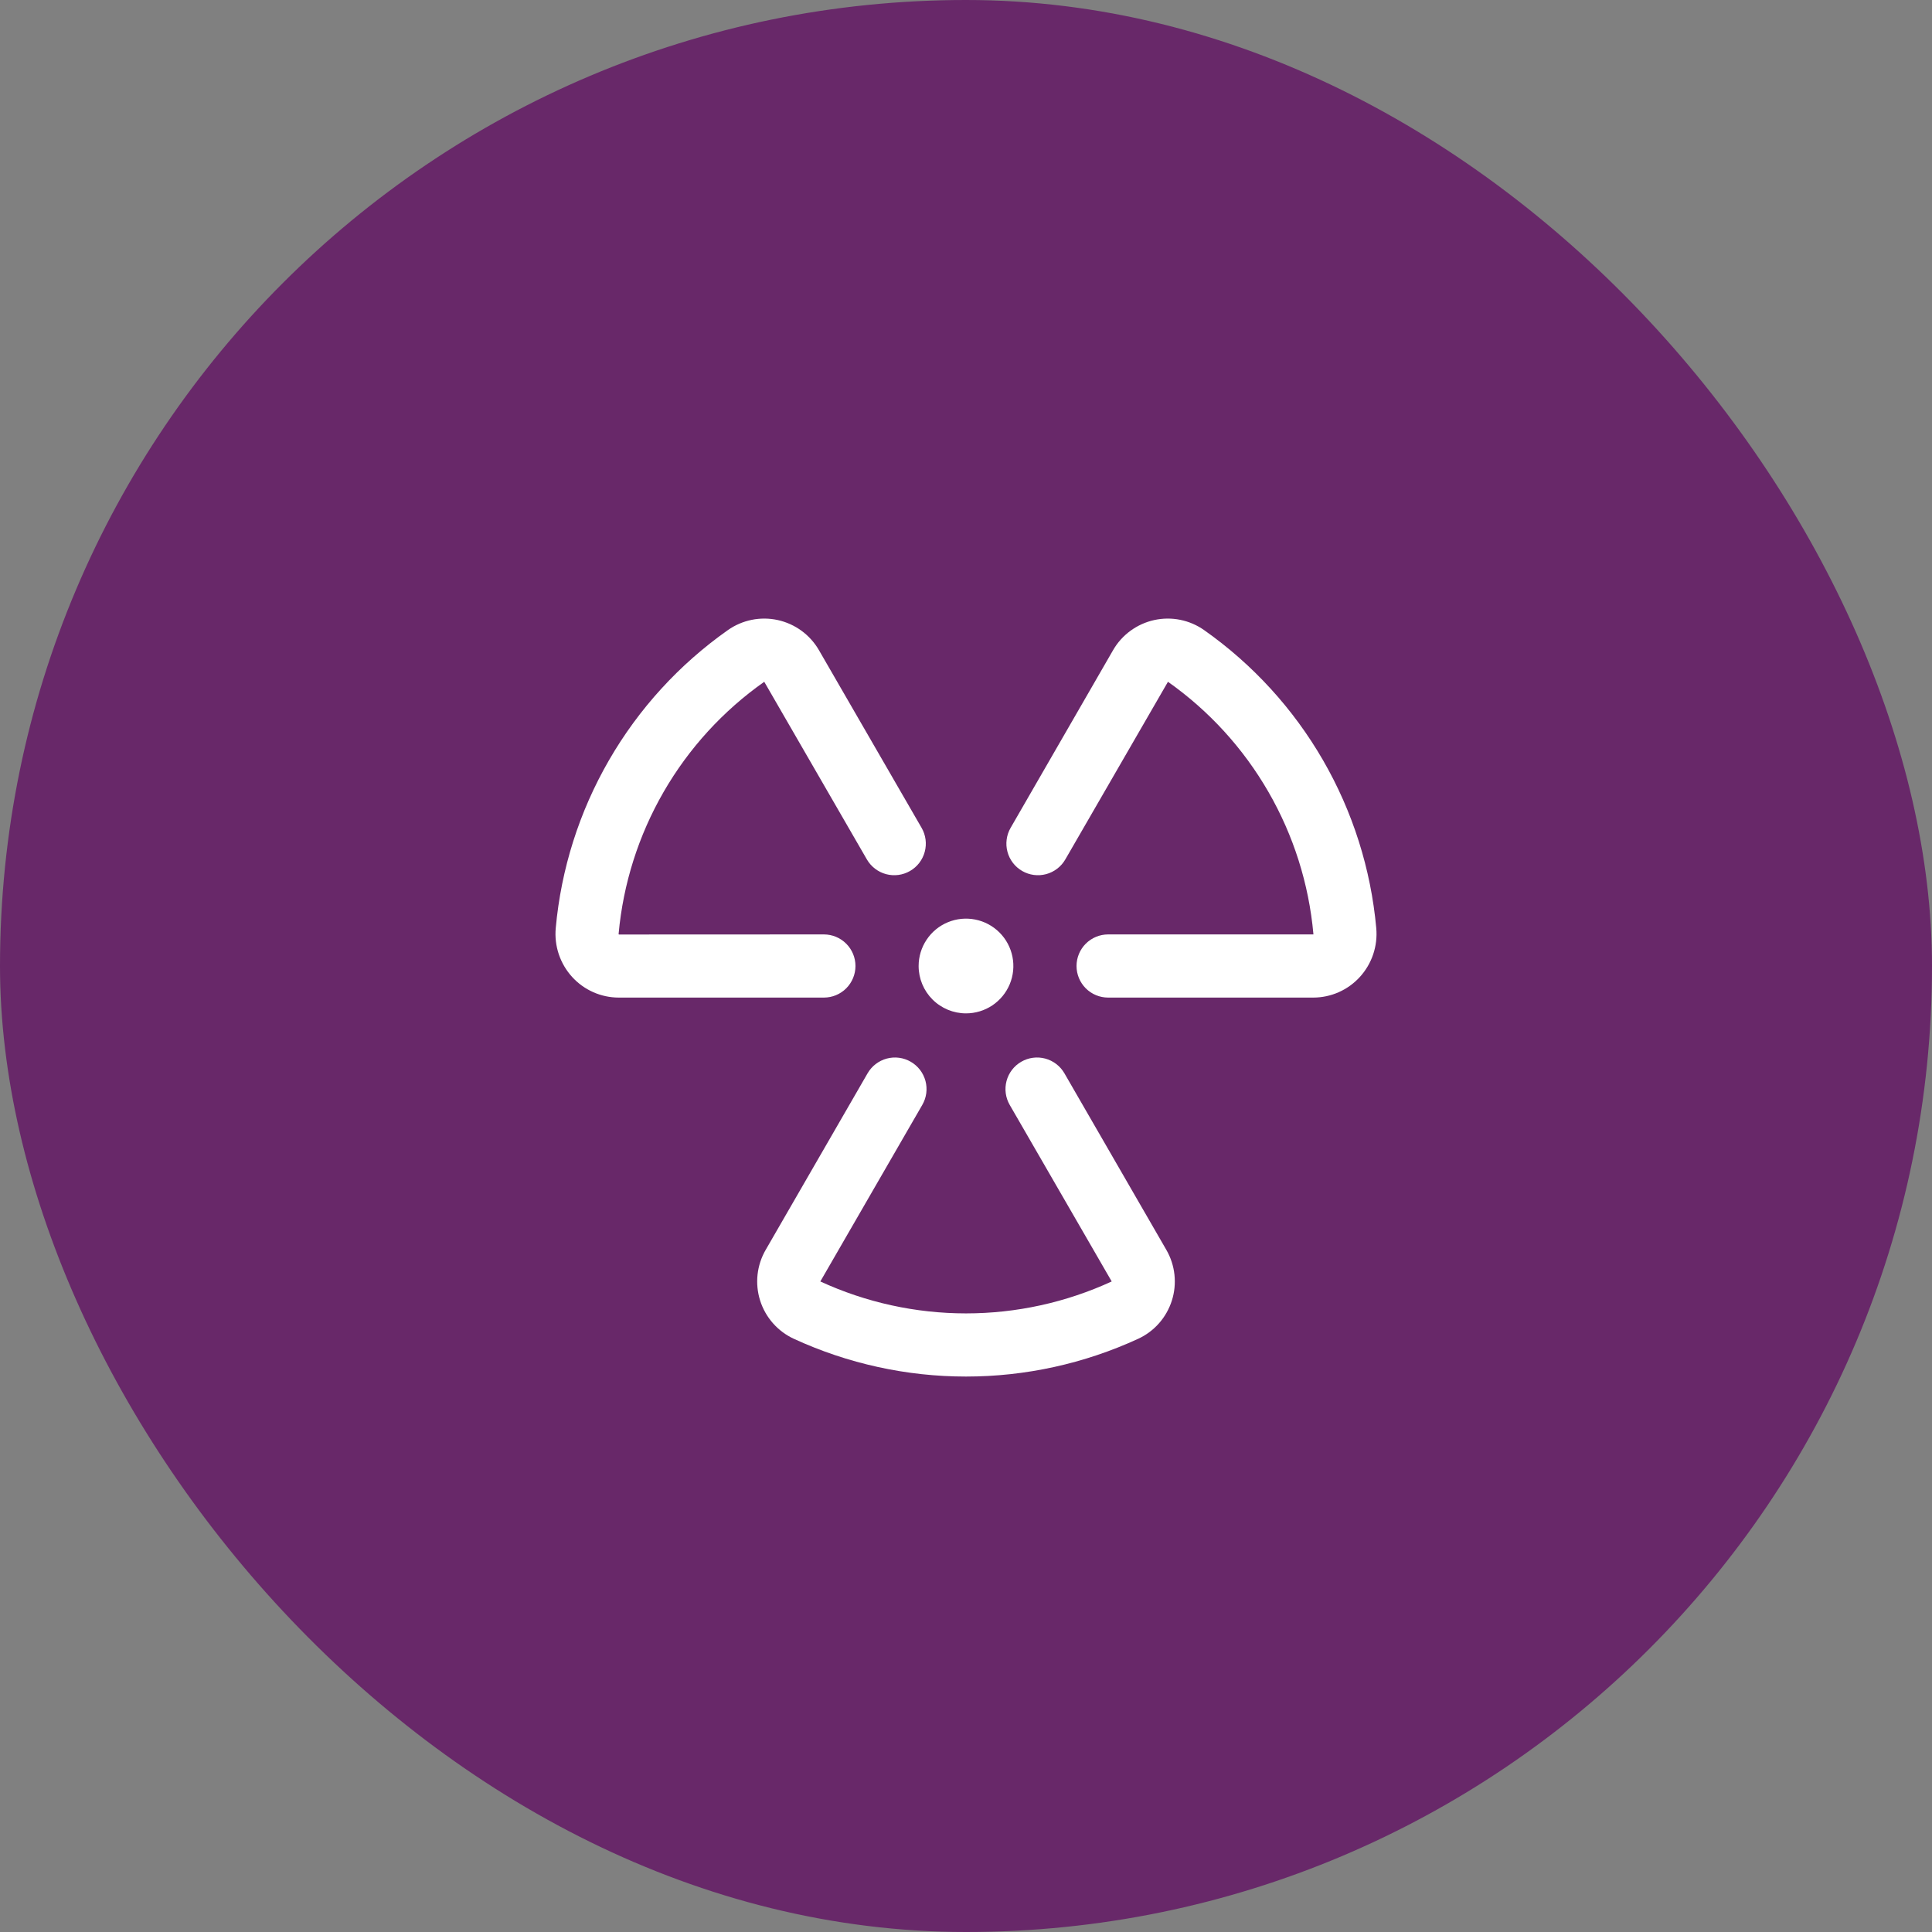
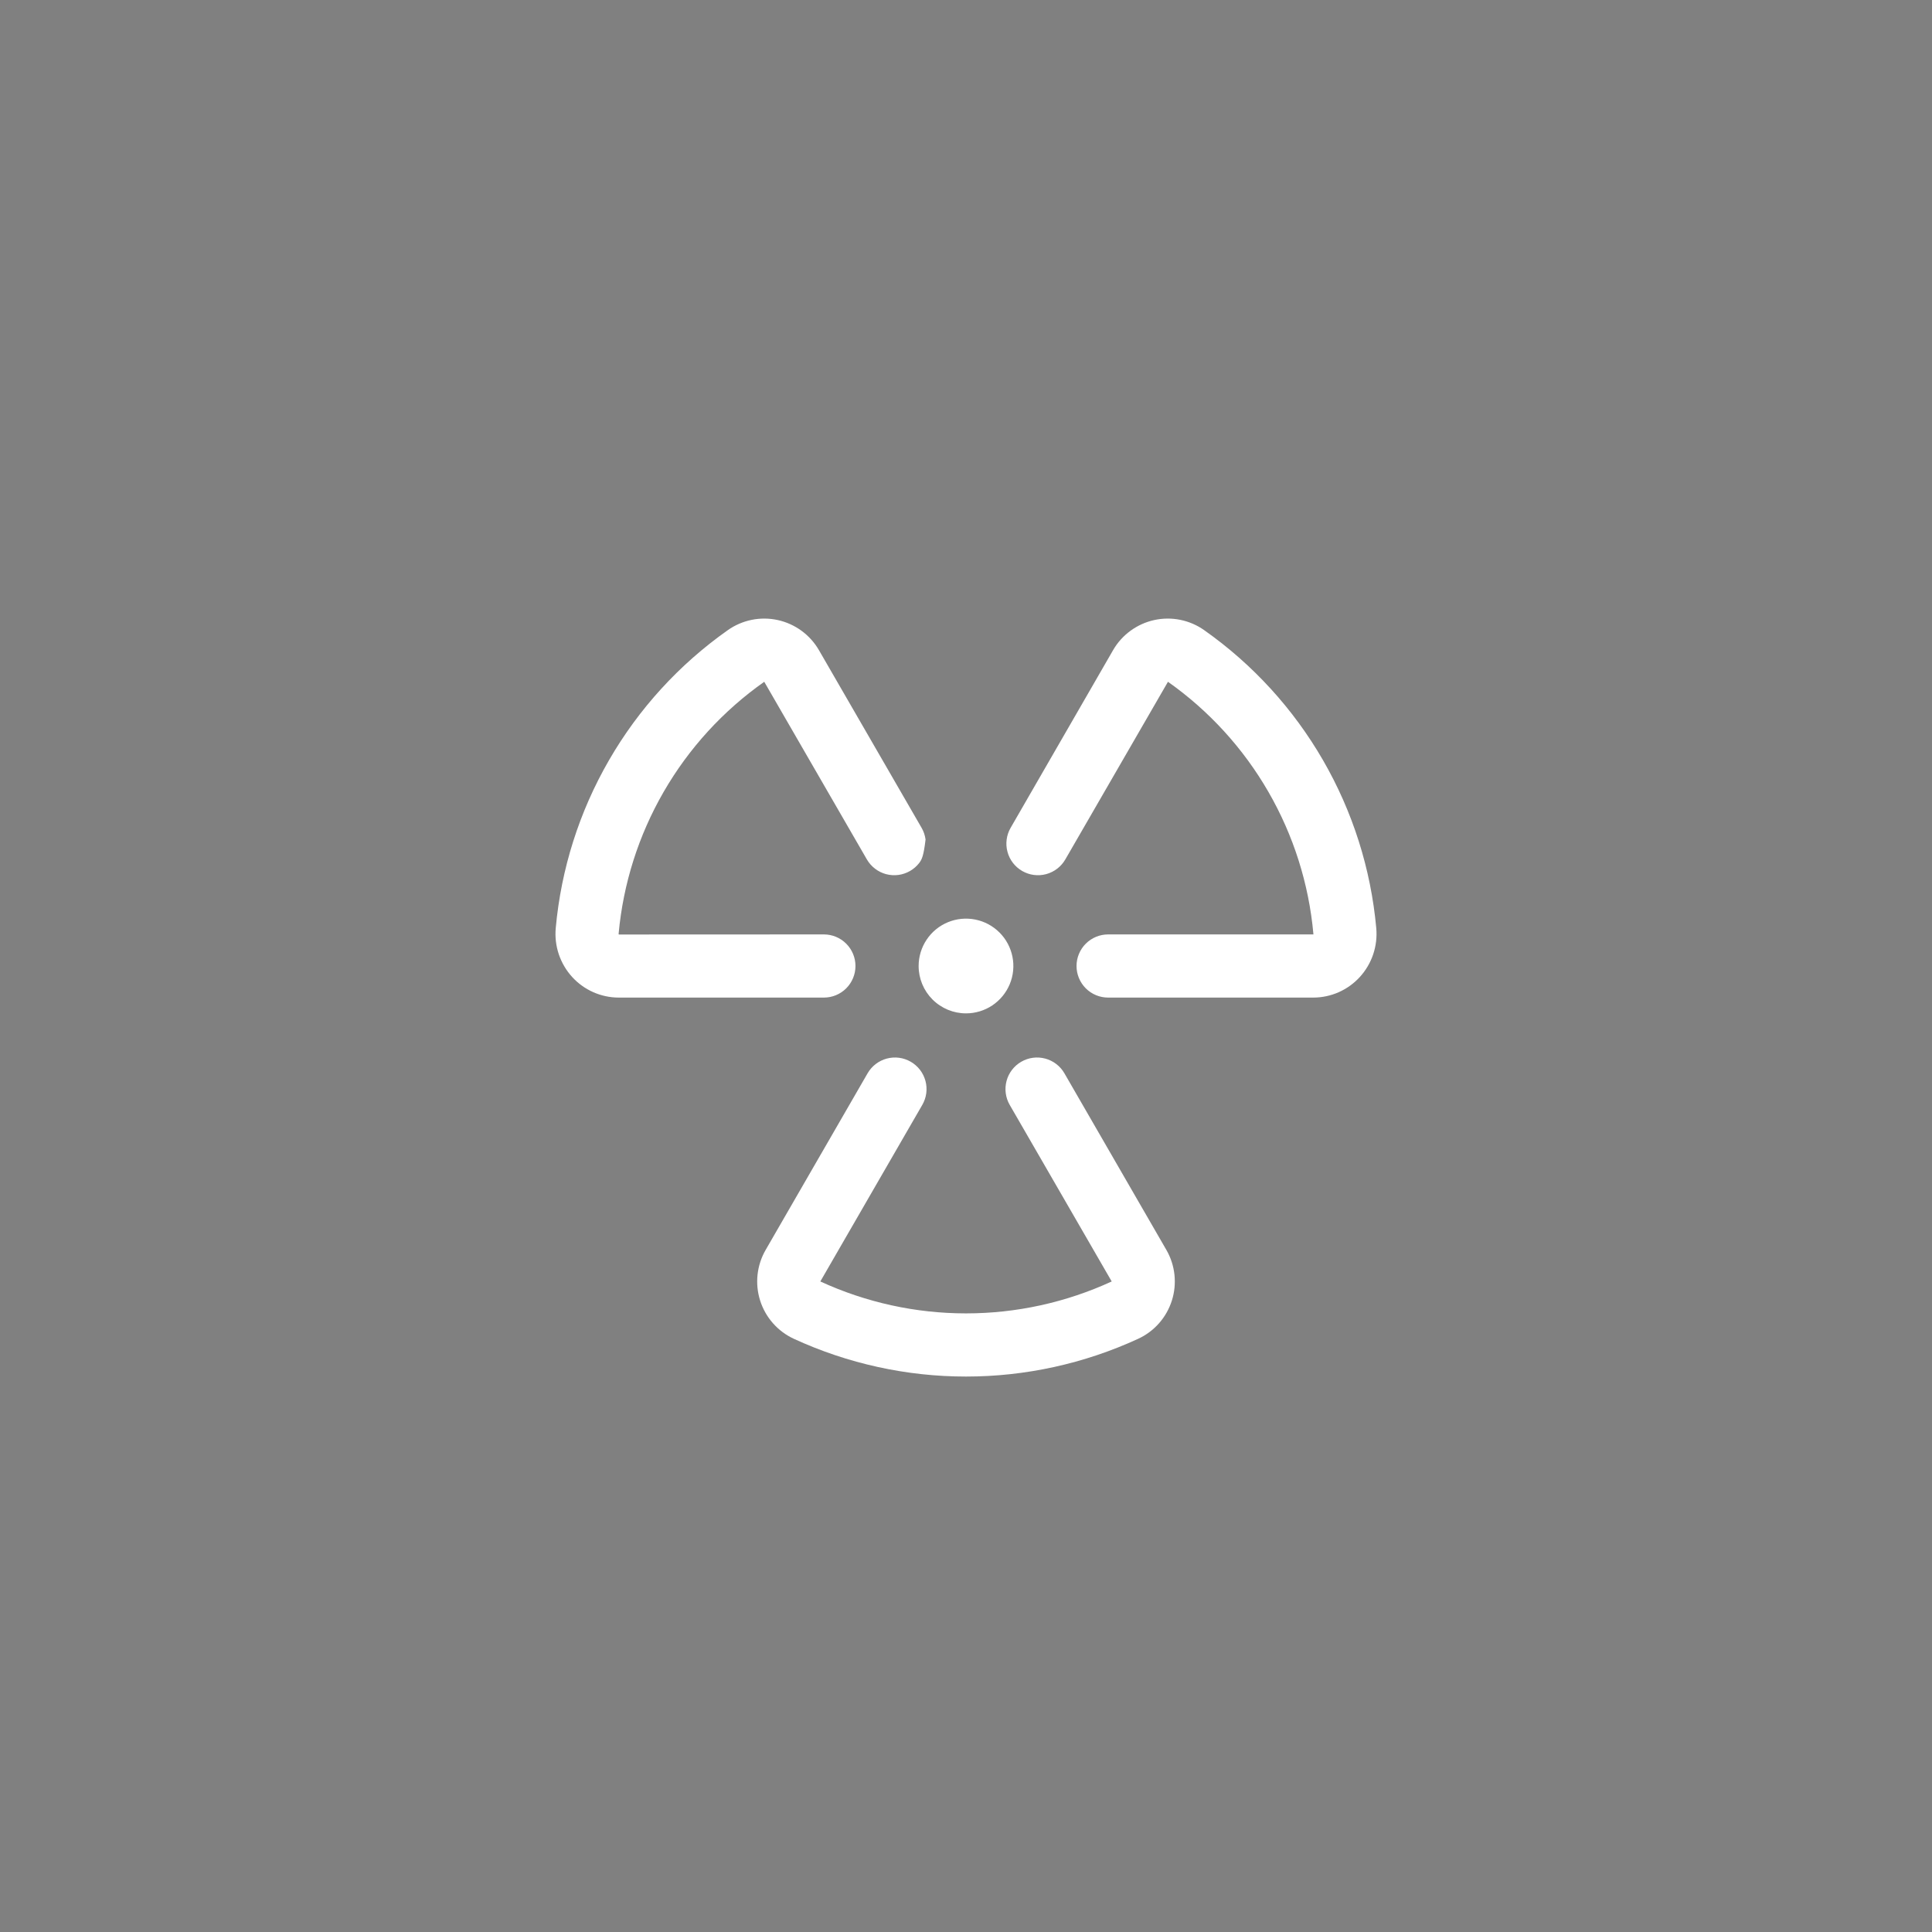
<svg xmlns="http://www.w3.org/2000/svg" width="110" height="110" viewBox="0 0 110 110" fill="none">
  <rect x="0" y="0" width="110" height="110" fill="#808080" stroke="none" />
-   <rect width="110" height="110" rx="55" fill="#682869" />
-   <path d="M46.909 56.798H35.221C34.724 56.797 34.232 56.692 33.777 56.49C33.322 56.288 32.914 55.995 32.578 55.627C32.238 55.254 31.979 54.814 31.817 54.336C31.656 53.857 31.596 53.35 31.641 52.847C31.946 49.478 32.98 46.215 34.672 43.286C36.363 40.356 38.671 37.829 41.436 35.88C41.844 35.591 42.309 35.391 42.799 35.291C43.289 35.192 43.795 35.196 44.283 35.303C44.772 35.411 45.233 35.619 45.637 35.914C46.04 36.21 46.378 36.586 46.628 37.019L52.472 47.134C52.59 47.338 52.666 47.564 52.697 47.798C52.728 48.032 52.712 48.27 52.651 48.498C52.59 48.726 52.484 48.94 52.341 49.128C52.197 49.315 52.018 49.472 51.813 49.59C51.608 49.708 51.383 49.785 51.149 49.816C50.914 49.846 50.676 49.831 50.448 49.77C50.22 49.709 50.006 49.603 49.819 49.459C49.632 49.316 49.474 49.136 49.356 48.932L43.513 38.818C41.173 40.466 39.219 42.603 37.788 45.082C36.356 47.56 35.48 50.32 35.221 53.171C35.221 53.178 35.222 53.184 35.225 53.191C35.228 53.197 35.232 53.202 35.237 53.207L46.909 53.202C47.386 53.202 47.843 53.392 48.18 53.729C48.517 54.066 48.707 54.523 48.707 55C48.707 55.477 48.517 55.934 48.18 56.272C47.843 56.609 47.386 56.798 46.909 56.798ZM78.359 52.847C78.054 49.478 77.02 46.215 75.329 43.286C73.637 40.356 71.329 37.829 68.564 35.88C68.156 35.591 67.692 35.391 67.201 35.291C66.711 35.192 66.206 35.196 65.717 35.303C65.228 35.411 64.767 35.619 64.364 35.914C63.96 36.21 63.622 36.586 63.373 37.019L57.54 47.134C57.422 47.338 57.345 47.564 57.315 47.798C57.284 48.032 57.299 48.27 57.361 48.498C57.484 48.959 57.785 49.352 58.199 49.59C58.612 49.829 59.102 49.893 59.563 49.77C59.791 49.709 60.005 49.603 60.193 49.459C60.38 49.316 60.537 49.136 60.655 48.932L66.499 38.818C68.836 40.467 70.787 42.605 72.217 45.084C73.647 47.562 74.521 50.321 74.779 53.171C74.779 53.186 74.779 53.198 74.779 53.202H63.092C62.615 53.202 62.157 53.392 61.82 53.729C61.483 54.066 61.293 54.523 61.293 55C61.293 55.477 61.483 55.934 61.82 56.272C62.157 56.609 62.615 56.798 63.092 56.798H74.779C75.277 56.797 75.769 56.692 76.224 56.49C76.678 56.288 77.087 55.995 77.422 55.627C77.763 55.254 78.022 54.814 78.183 54.336C78.344 53.857 78.404 53.35 78.359 52.847ZM60.603 61.109C60.485 60.905 60.328 60.725 60.141 60.582C59.953 60.438 59.74 60.332 59.511 60.271C59.283 60.21 59.045 60.194 58.811 60.225C58.577 60.256 58.351 60.333 58.147 60.451C57.942 60.569 57.763 60.726 57.619 60.913C57.475 61.101 57.37 61.314 57.309 61.543C57.248 61.771 57.232 62.009 57.263 62.243C57.294 62.477 57.37 62.703 57.488 62.907L63.296 72.961C60.695 74.159 57.865 74.779 55.001 74.779C52.138 74.779 49.308 74.159 46.706 72.961L52.512 62.907C52.63 62.703 52.707 62.477 52.738 62.243C52.768 62.009 52.753 61.771 52.692 61.543C52.63 61.314 52.525 61.101 52.381 60.913C52.237 60.726 52.058 60.569 51.853 60.451C51.649 60.333 51.423 60.256 51.189 60.225C50.955 60.194 50.717 60.21 50.489 60.271C50.261 60.332 50.047 60.438 49.859 60.582C49.672 60.725 49.515 60.905 49.397 61.109L43.594 71.163C43.344 71.595 43.187 72.075 43.132 72.571C43.078 73.068 43.128 73.57 43.278 74.046C43.429 74.522 43.677 74.962 44.007 75.337C44.337 75.712 44.741 76.014 45.194 76.224C48.269 77.641 51.614 78.375 55 78.375C58.386 78.375 61.731 77.641 64.806 76.224C65.26 76.014 65.664 75.712 65.994 75.337C66.323 74.962 66.571 74.522 66.722 74.046C66.873 73.57 66.922 73.068 66.868 72.571C66.814 72.075 66.657 71.595 66.407 71.163L60.603 61.109ZM55 57.697C55.534 57.697 56.055 57.539 56.499 57.243C56.942 56.946 57.288 56.525 57.492 56.032C57.696 55.539 57.749 54.997 57.645 54.474C57.541 53.951 57.285 53.47 56.907 53.093C56.53 52.716 56.05 52.459 55.526 52.355C55.003 52.251 54.461 52.304 53.968 52.508C53.475 52.712 53.054 53.058 52.758 53.502C52.461 53.945 52.303 54.467 52.303 55C52.303 55.715 52.587 56.402 53.093 56.907C53.599 57.413 54.285 57.697 55 57.697Z" fill="white" />
+   <path d="M46.909 56.798H35.221C34.724 56.797 34.232 56.692 33.777 56.49C33.322 56.288 32.914 55.995 32.578 55.627C32.238 55.254 31.979 54.814 31.817 54.336C31.656 53.857 31.596 53.35 31.641 52.847C31.946 49.478 32.98 46.215 34.672 43.286C36.363 40.356 38.671 37.829 41.436 35.88C41.844 35.591 42.309 35.391 42.799 35.291C43.289 35.192 43.795 35.196 44.283 35.303C44.772 35.411 45.233 35.619 45.637 35.914C46.04 36.21 46.378 36.586 46.628 37.019L52.472 47.134C52.59 47.338 52.666 47.564 52.697 47.798C52.59 48.726 52.484 48.94 52.341 49.128C52.197 49.315 52.018 49.472 51.813 49.59C51.608 49.708 51.383 49.785 51.149 49.816C50.914 49.846 50.676 49.831 50.448 49.77C50.22 49.709 50.006 49.603 49.819 49.459C49.632 49.316 49.474 49.136 49.356 48.932L43.513 38.818C41.173 40.466 39.219 42.603 37.788 45.082C36.356 47.56 35.48 50.32 35.221 53.171C35.221 53.178 35.222 53.184 35.225 53.191C35.228 53.197 35.232 53.202 35.237 53.207L46.909 53.202C47.386 53.202 47.843 53.392 48.18 53.729C48.517 54.066 48.707 54.523 48.707 55C48.707 55.477 48.517 55.934 48.18 56.272C47.843 56.609 47.386 56.798 46.909 56.798ZM78.359 52.847C78.054 49.478 77.02 46.215 75.329 43.286C73.637 40.356 71.329 37.829 68.564 35.88C68.156 35.591 67.692 35.391 67.201 35.291C66.711 35.192 66.206 35.196 65.717 35.303C65.228 35.411 64.767 35.619 64.364 35.914C63.96 36.21 63.622 36.586 63.373 37.019L57.54 47.134C57.422 47.338 57.345 47.564 57.315 47.798C57.284 48.032 57.299 48.27 57.361 48.498C57.484 48.959 57.785 49.352 58.199 49.59C58.612 49.829 59.102 49.893 59.563 49.77C59.791 49.709 60.005 49.603 60.193 49.459C60.38 49.316 60.537 49.136 60.655 48.932L66.499 38.818C68.836 40.467 70.787 42.605 72.217 45.084C73.647 47.562 74.521 50.321 74.779 53.171C74.779 53.186 74.779 53.198 74.779 53.202H63.092C62.615 53.202 62.157 53.392 61.82 53.729C61.483 54.066 61.293 54.523 61.293 55C61.293 55.477 61.483 55.934 61.82 56.272C62.157 56.609 62.615 56.798 63.092 56.798H74.779C75.277 56.797 75.769 56.692 76.224 56.49C76.678 56.288 77.087 55.995 77.422 55.627C77.763 55.254 78.022 54.814 78.183 54.336C78.344 53.857 78.404 53.35 78.359 52.847ZM60.603 61.109C60.485 60.905 60.328 60.725 60.141 60.582C59.953 60.438 59.74 60.332 59.511 60.271C59.283 60.21 59.045 60.194 58.811 60.225C58.577 60.256 58.351 60.333 58.147 60.451C57.942 60.569 57.763 60.726 57.619 60.913C57.475 61.101 57.37 61.314 57.309 61.543C57.248 61.771 57.232 62.009 57.263 62.243C57.294 62.477 57.37 62.703 57.488 62.907L63.296 72.961C60.695 74.159 57.865 74.779 55.001 74.779C52.138 74.779 49.308 74.159 46.706 72.961L52.512 62.907C52.63 62.703 52.707 62.477 52.738 62.243C52.768 62.009 52.753 61.771 52.692 61.543C52.63 61.314 52.525 61.101 52.381 60.913C52.237 60.726 52.058 60.569 51.853 60.451C51.649 60.333 51.423 60.256 51.189 60.225C50.955 60.194 50.717 60.21 50.489 60.271C50.261 60.332 50.047 60.438 49.859 60.582C49.672 60.725 49.515 60.905 49.397 61.109L43.594 71.163C43.344 71.595 43.187 72.075 43.132 72.571C43.078 73.068 43.128 73.57 43.278 74.046C43.429 74.522 43.677 74.962 44.007 75.337C44.337 75.712 44.741 76.014 45.194 76.224C48.269 77.641 51.614 78.375 55 78.375C58.386 78.375 61.731 77.641 64.806 76.224C65.26 76.014 65.664 75.712 65.994 75.337C66.323 74.962 66.571 74.522 66.722 74.046C66.873 73.57 66.922 73.068 66.868 72.571C66.814 72.075 66.657 71.595 66.407 71.163L60.603 61.109ZM55 57.697C55.534 57.697 56.055 57.539 56.499 57.243C56.942 56.946 57.288 56.525 57.492 56.032C57.696 55.539 57.749 54.997 57.645 54.474C57.541 53.951 57.285 53.47 56.907 53.093C56.53 52.716 56.05 52.459 55.526 52.355C55.003 52.251 54.461 52.304 53.968 52.508C53.475 52.712 53.054 53.058 52.758 53.502C52.461 53.945 52.303 54.467 52.303 55C52.303 55.715 52.587 56.402 53.093 56.907C53.599 57.413 54.285 57.697 55 57.697Z" fill="white" />
</svg>